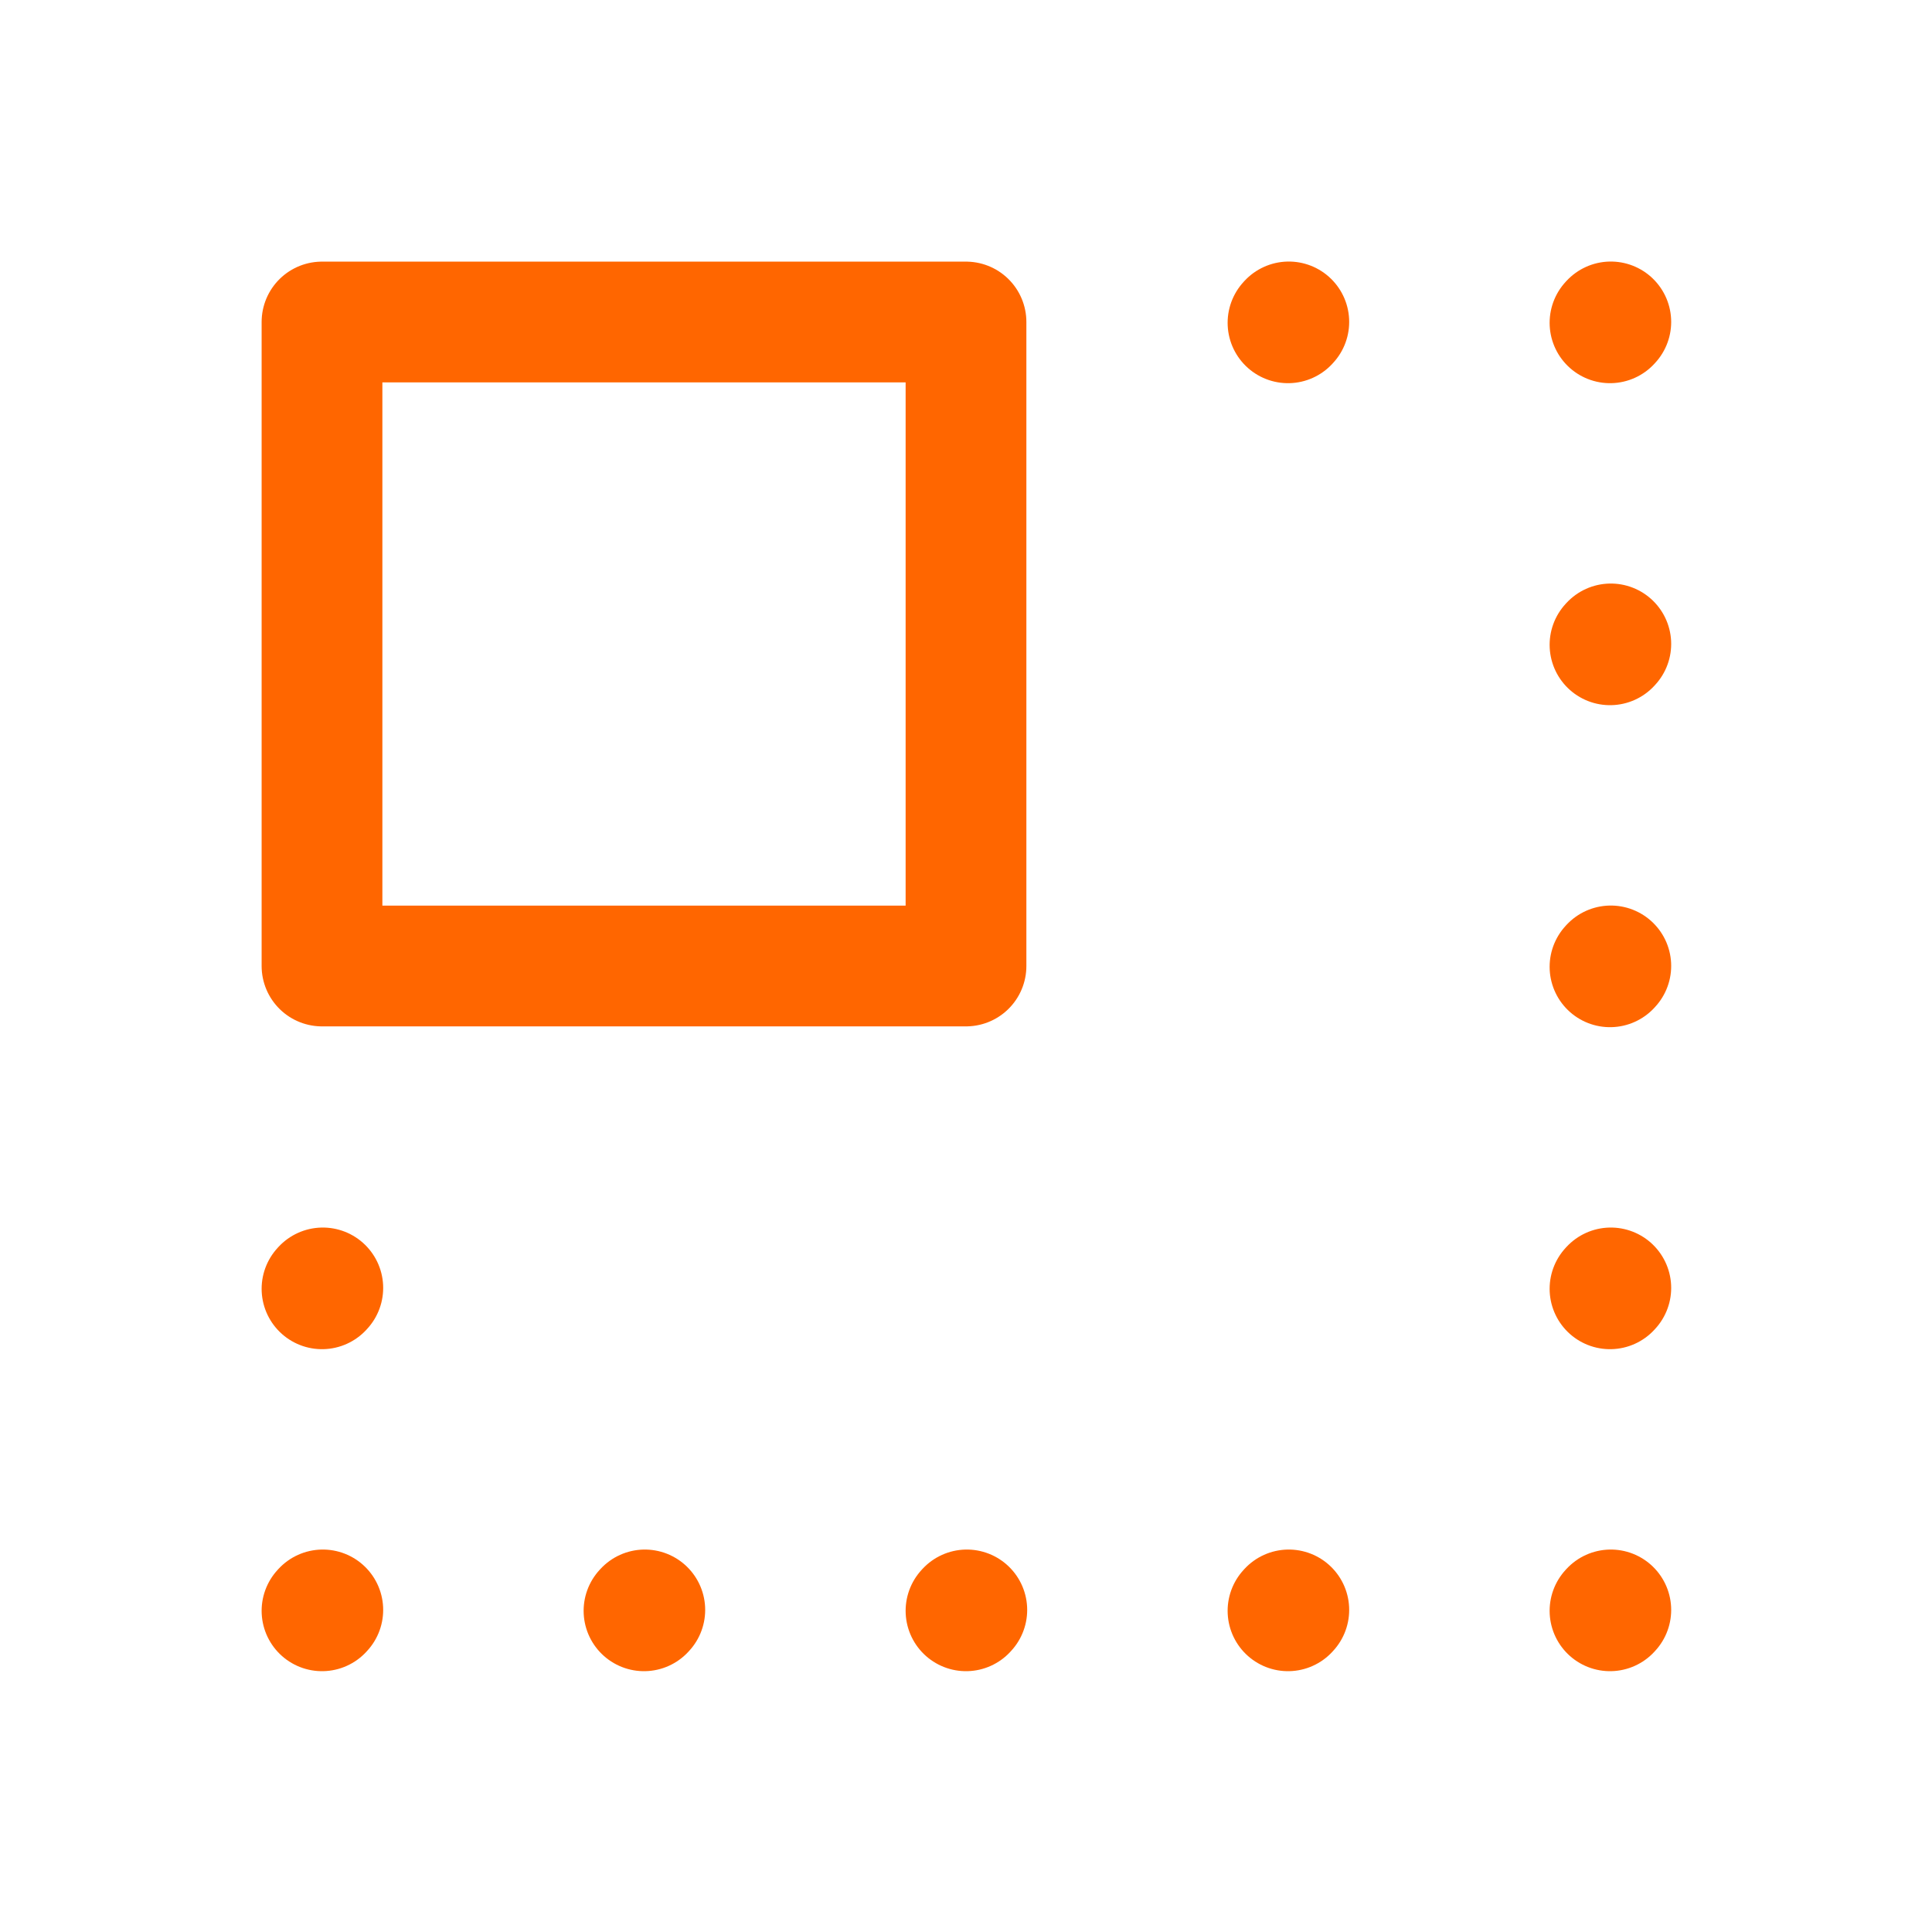
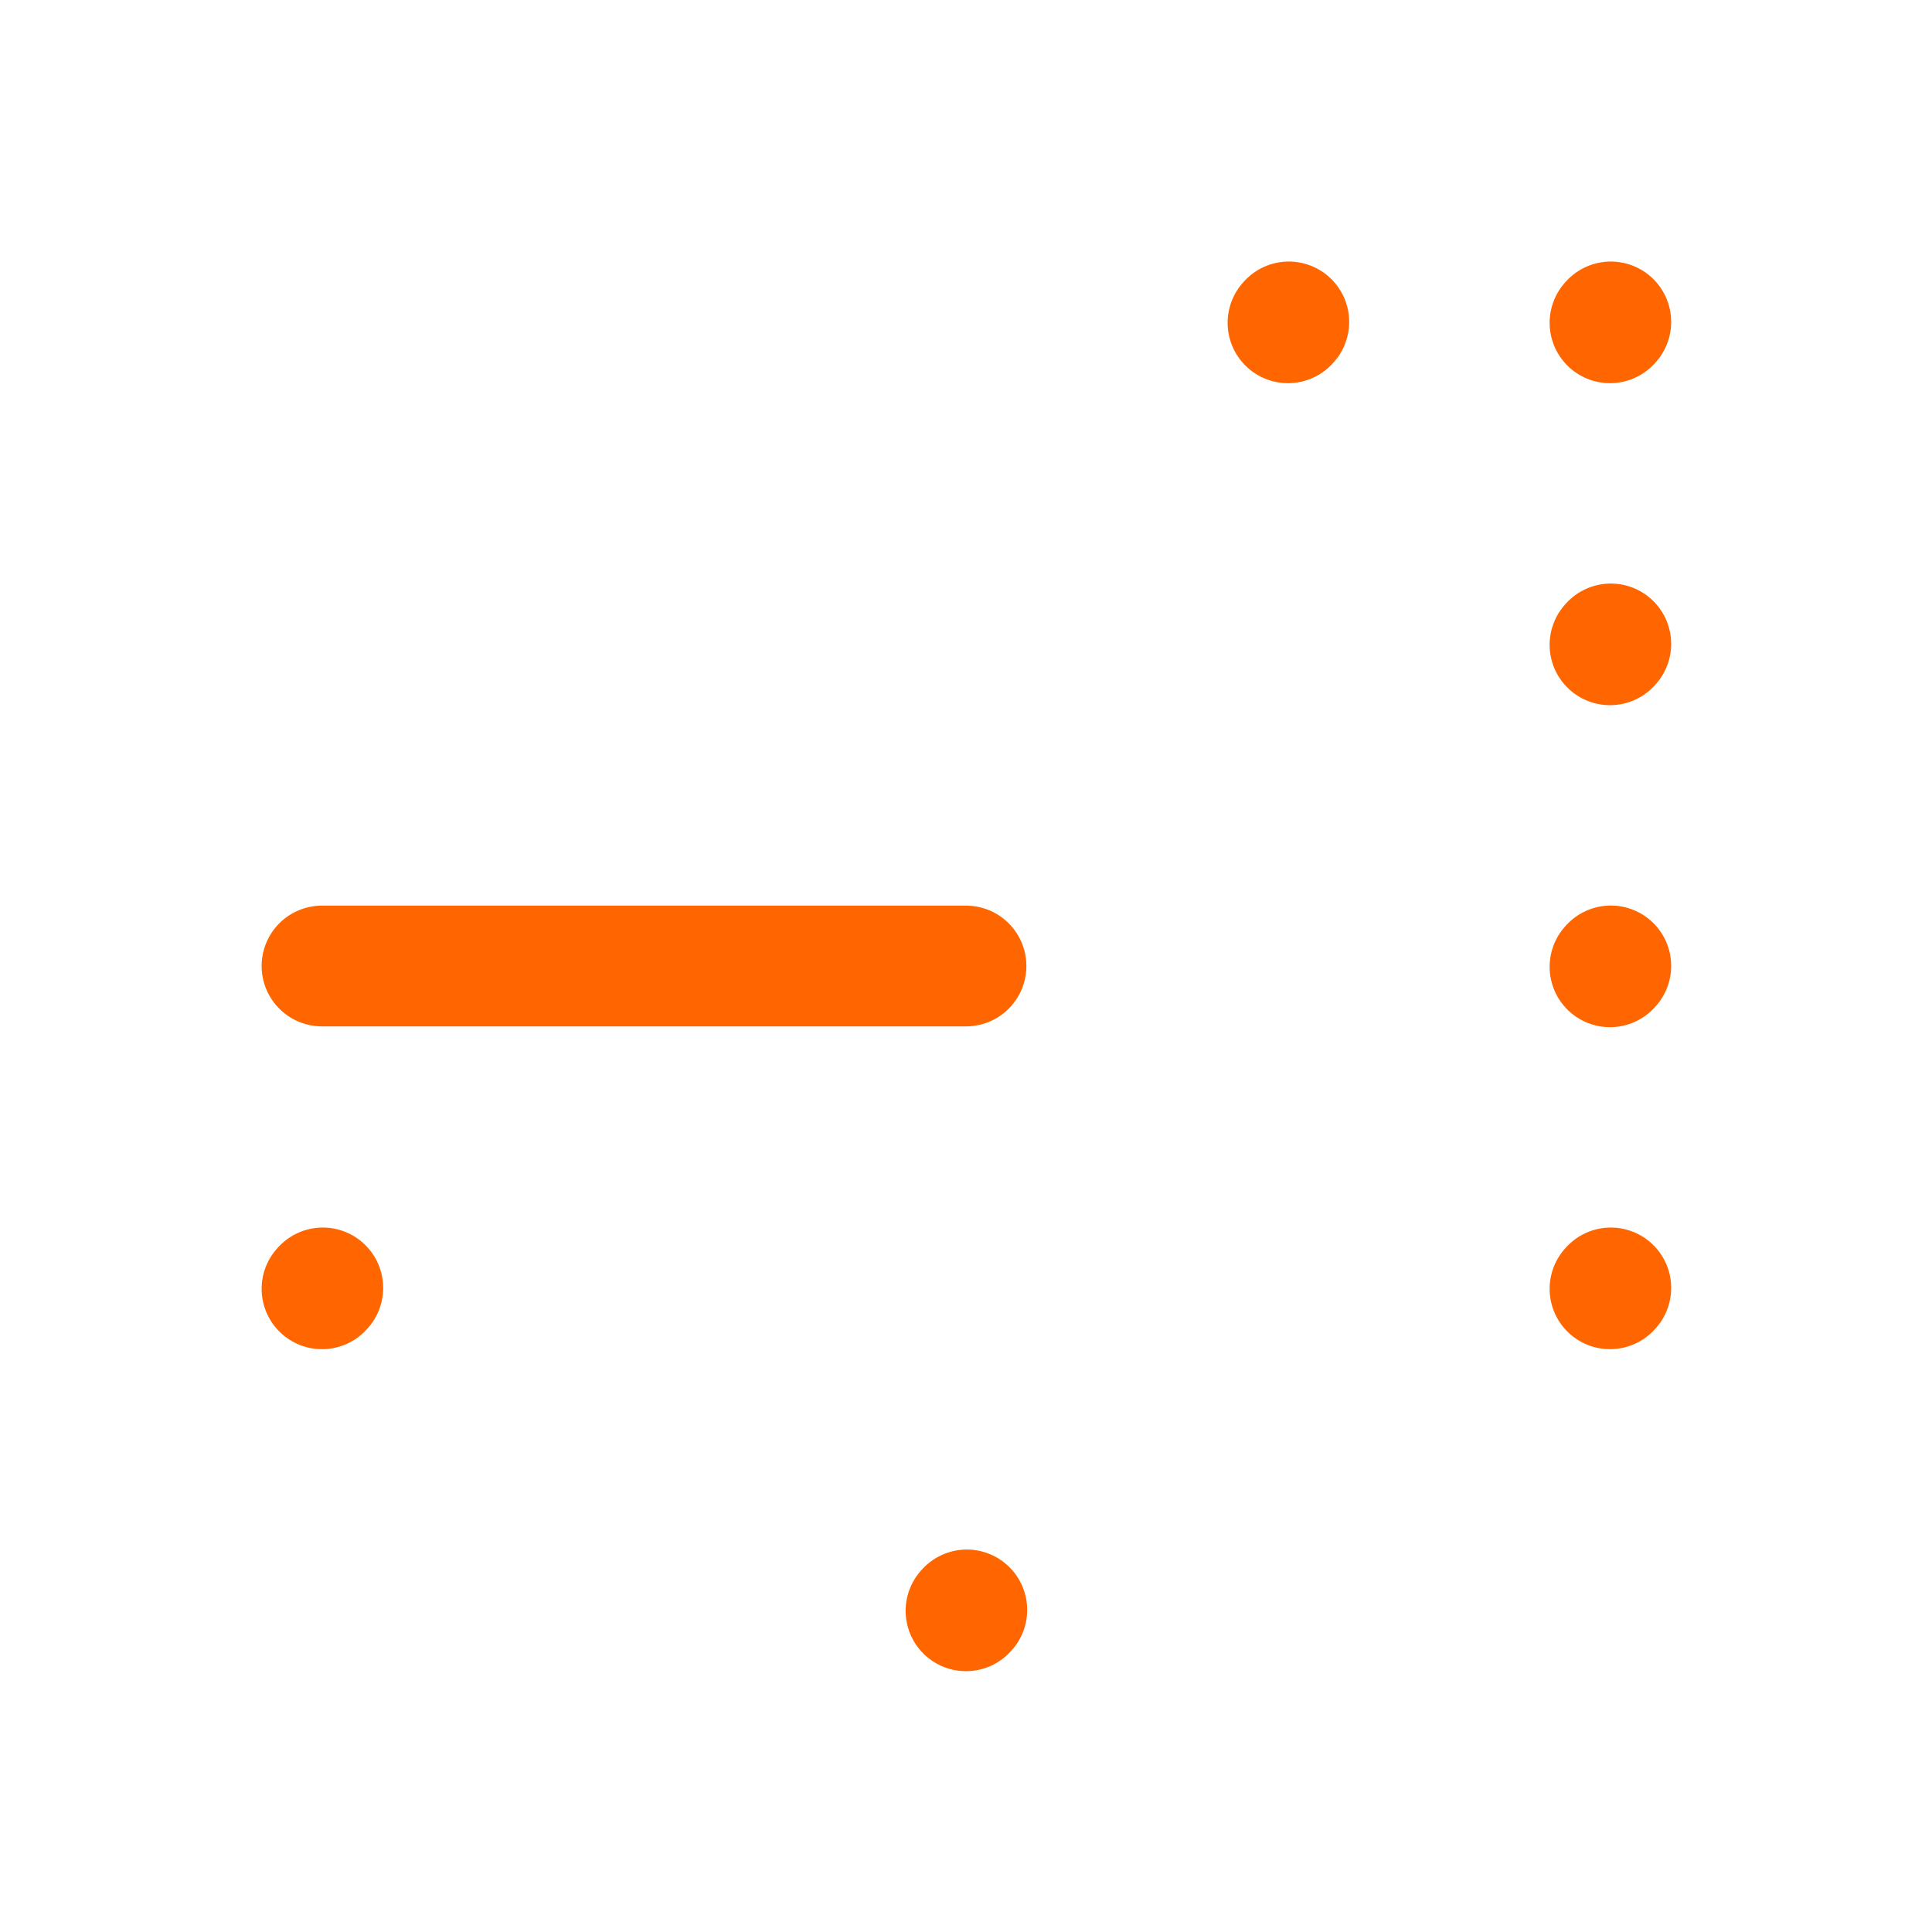
<svg xmlns="http://www.w3.org/2000/svg" width="800px" height="800px" viewBox="0 0 24 24" fill="none" stroke="#ff6600">
  <g id="SVGRepo_bgCarrier" stroke-width="0" />
  <g id="SVGRepo_tracerCarrier" stroke-linecap="round" stroke-linejoin="round" />
  <g id="SVGRepo_iconCarrier">
    <path d="M4 16.01L4.01 15.999" stroke="#ff6600" stroke-width="1.5" stroke-linecap="round" stroke-linejoin="round" />
-     <path d="M4 20.01L4.01 19.999" stroke="#ff6600" stroke-width="1.5" stroke-linecap="round" stroke-linejoin="round" />
-     <path d="M8 20.01L8.01 19.999" stroke="#ff6600" stroke-width="1.5" stroke-linecap="round" stroke-linejoin="round" />
    <path d="M12 20.01L12.01 19.999" stroke="#ff6600" stroke-width="1.5" stroke-linecap="round" stroke-linejoin="round" />
-     <path d="M16 20.01L16.01 19.999" stroke="#ff6600" stroke-width="1.5" stroke-linecap="round" stroke-linejoin="round" />
-     <path d="M20 20.01L20.01 19.999" stroke="#ff6600" stroke-width="1.5" stroke-linecap="round" stroke-linejoin="round" />
    <path d="M20 16.01L20.01 15.999" stroke="#ff6600" stroke-width="1.5" stroke-linecap="round" stroke-linejoin="round" />
    <path d="M20 12.01L20.01 11.999" stroke="#ff6600" stroke-width="1.5" stroke-linecap="round" stroke-linejoin="round" />
    <path d="M20 8.01L20.01 7.999" stroke="#ff6600" stroke-width="1.5" stroke-linecap="round" stroke-linejoin="round" />
    <path d="M20 4.01L20.01 3.999" stroke="#ff6600" stroke-width="1.5" stroke-linecap="round" stroke-linejoin="round" />
    <path d="M16 4.01L16.01 3.999" stroke="#ff6600" stroke-width="1.5" stroke-linecap="round" stroke-linejoin="round" />
-     <path d="M4 12V4H12V12H4Z" stroke="#ff6600" stroke-width="1.5" stroke-linecap="round" stroke-linejoin="round" />
+     <path d="M4 12H12V12H4Z" stroke="#ff6600" stroke-width="1.5" stroke-linecap="round" stroke-linejoin="round" />
  </g>
</svg>